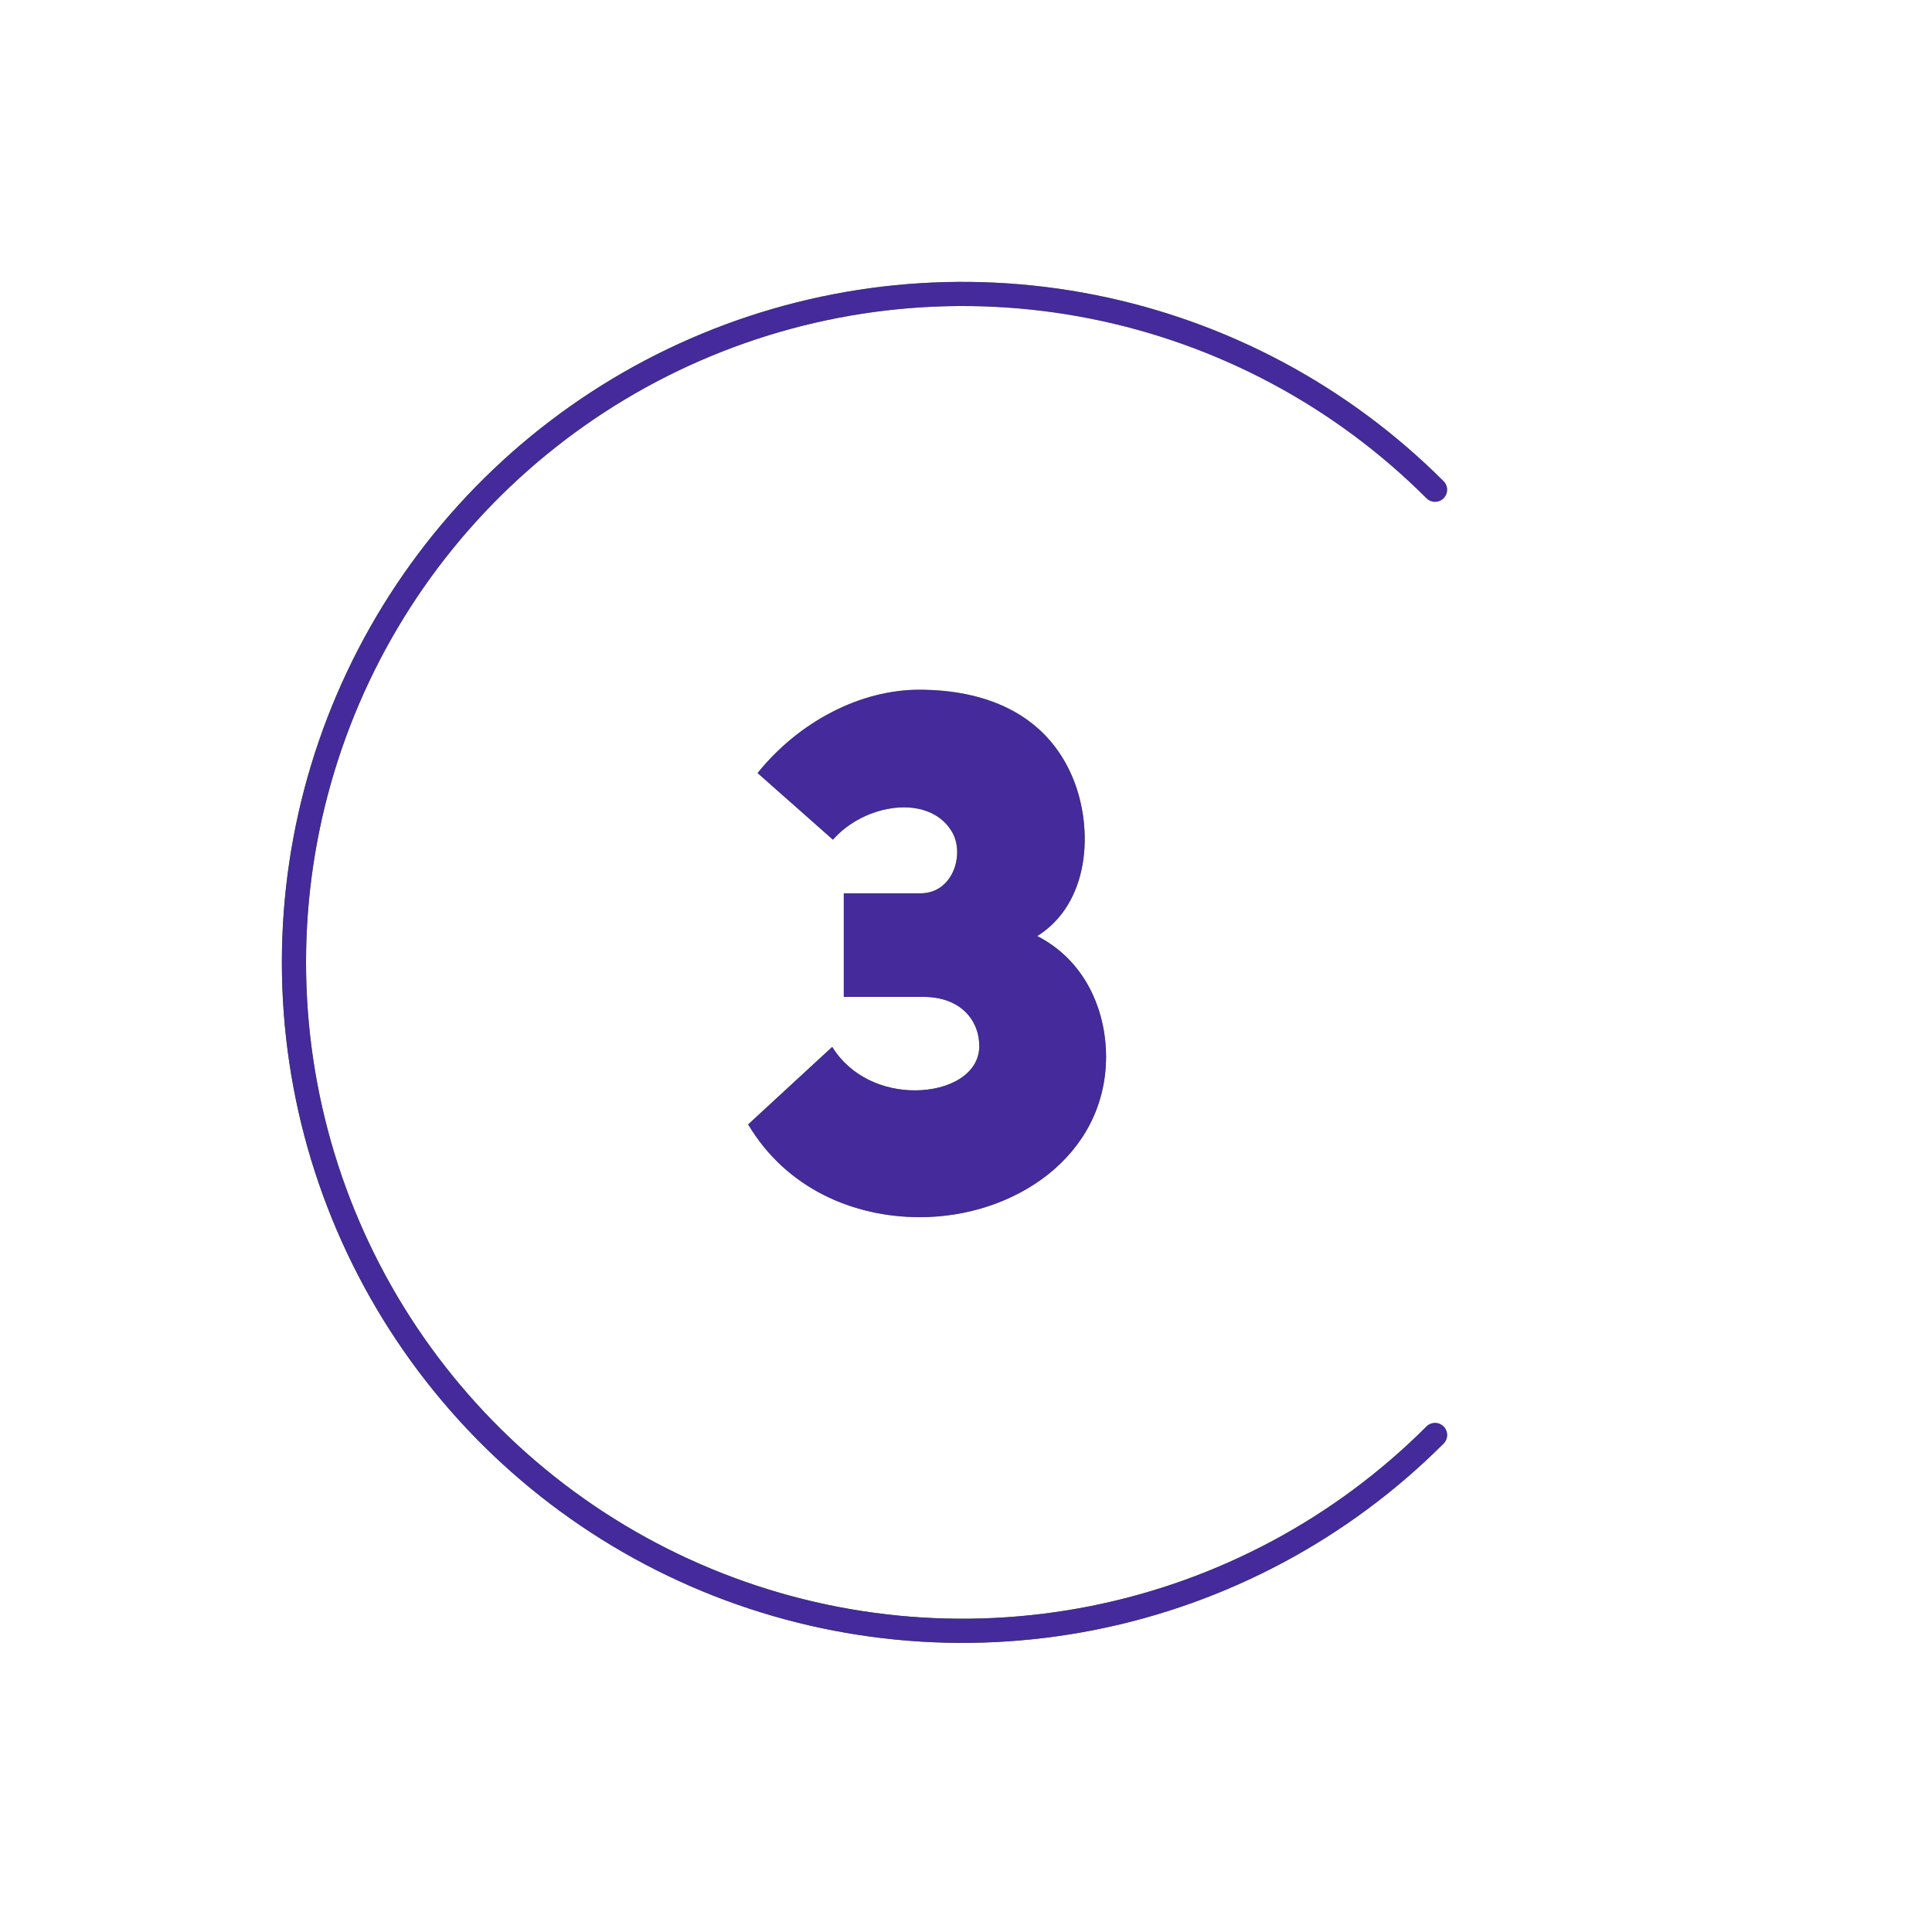
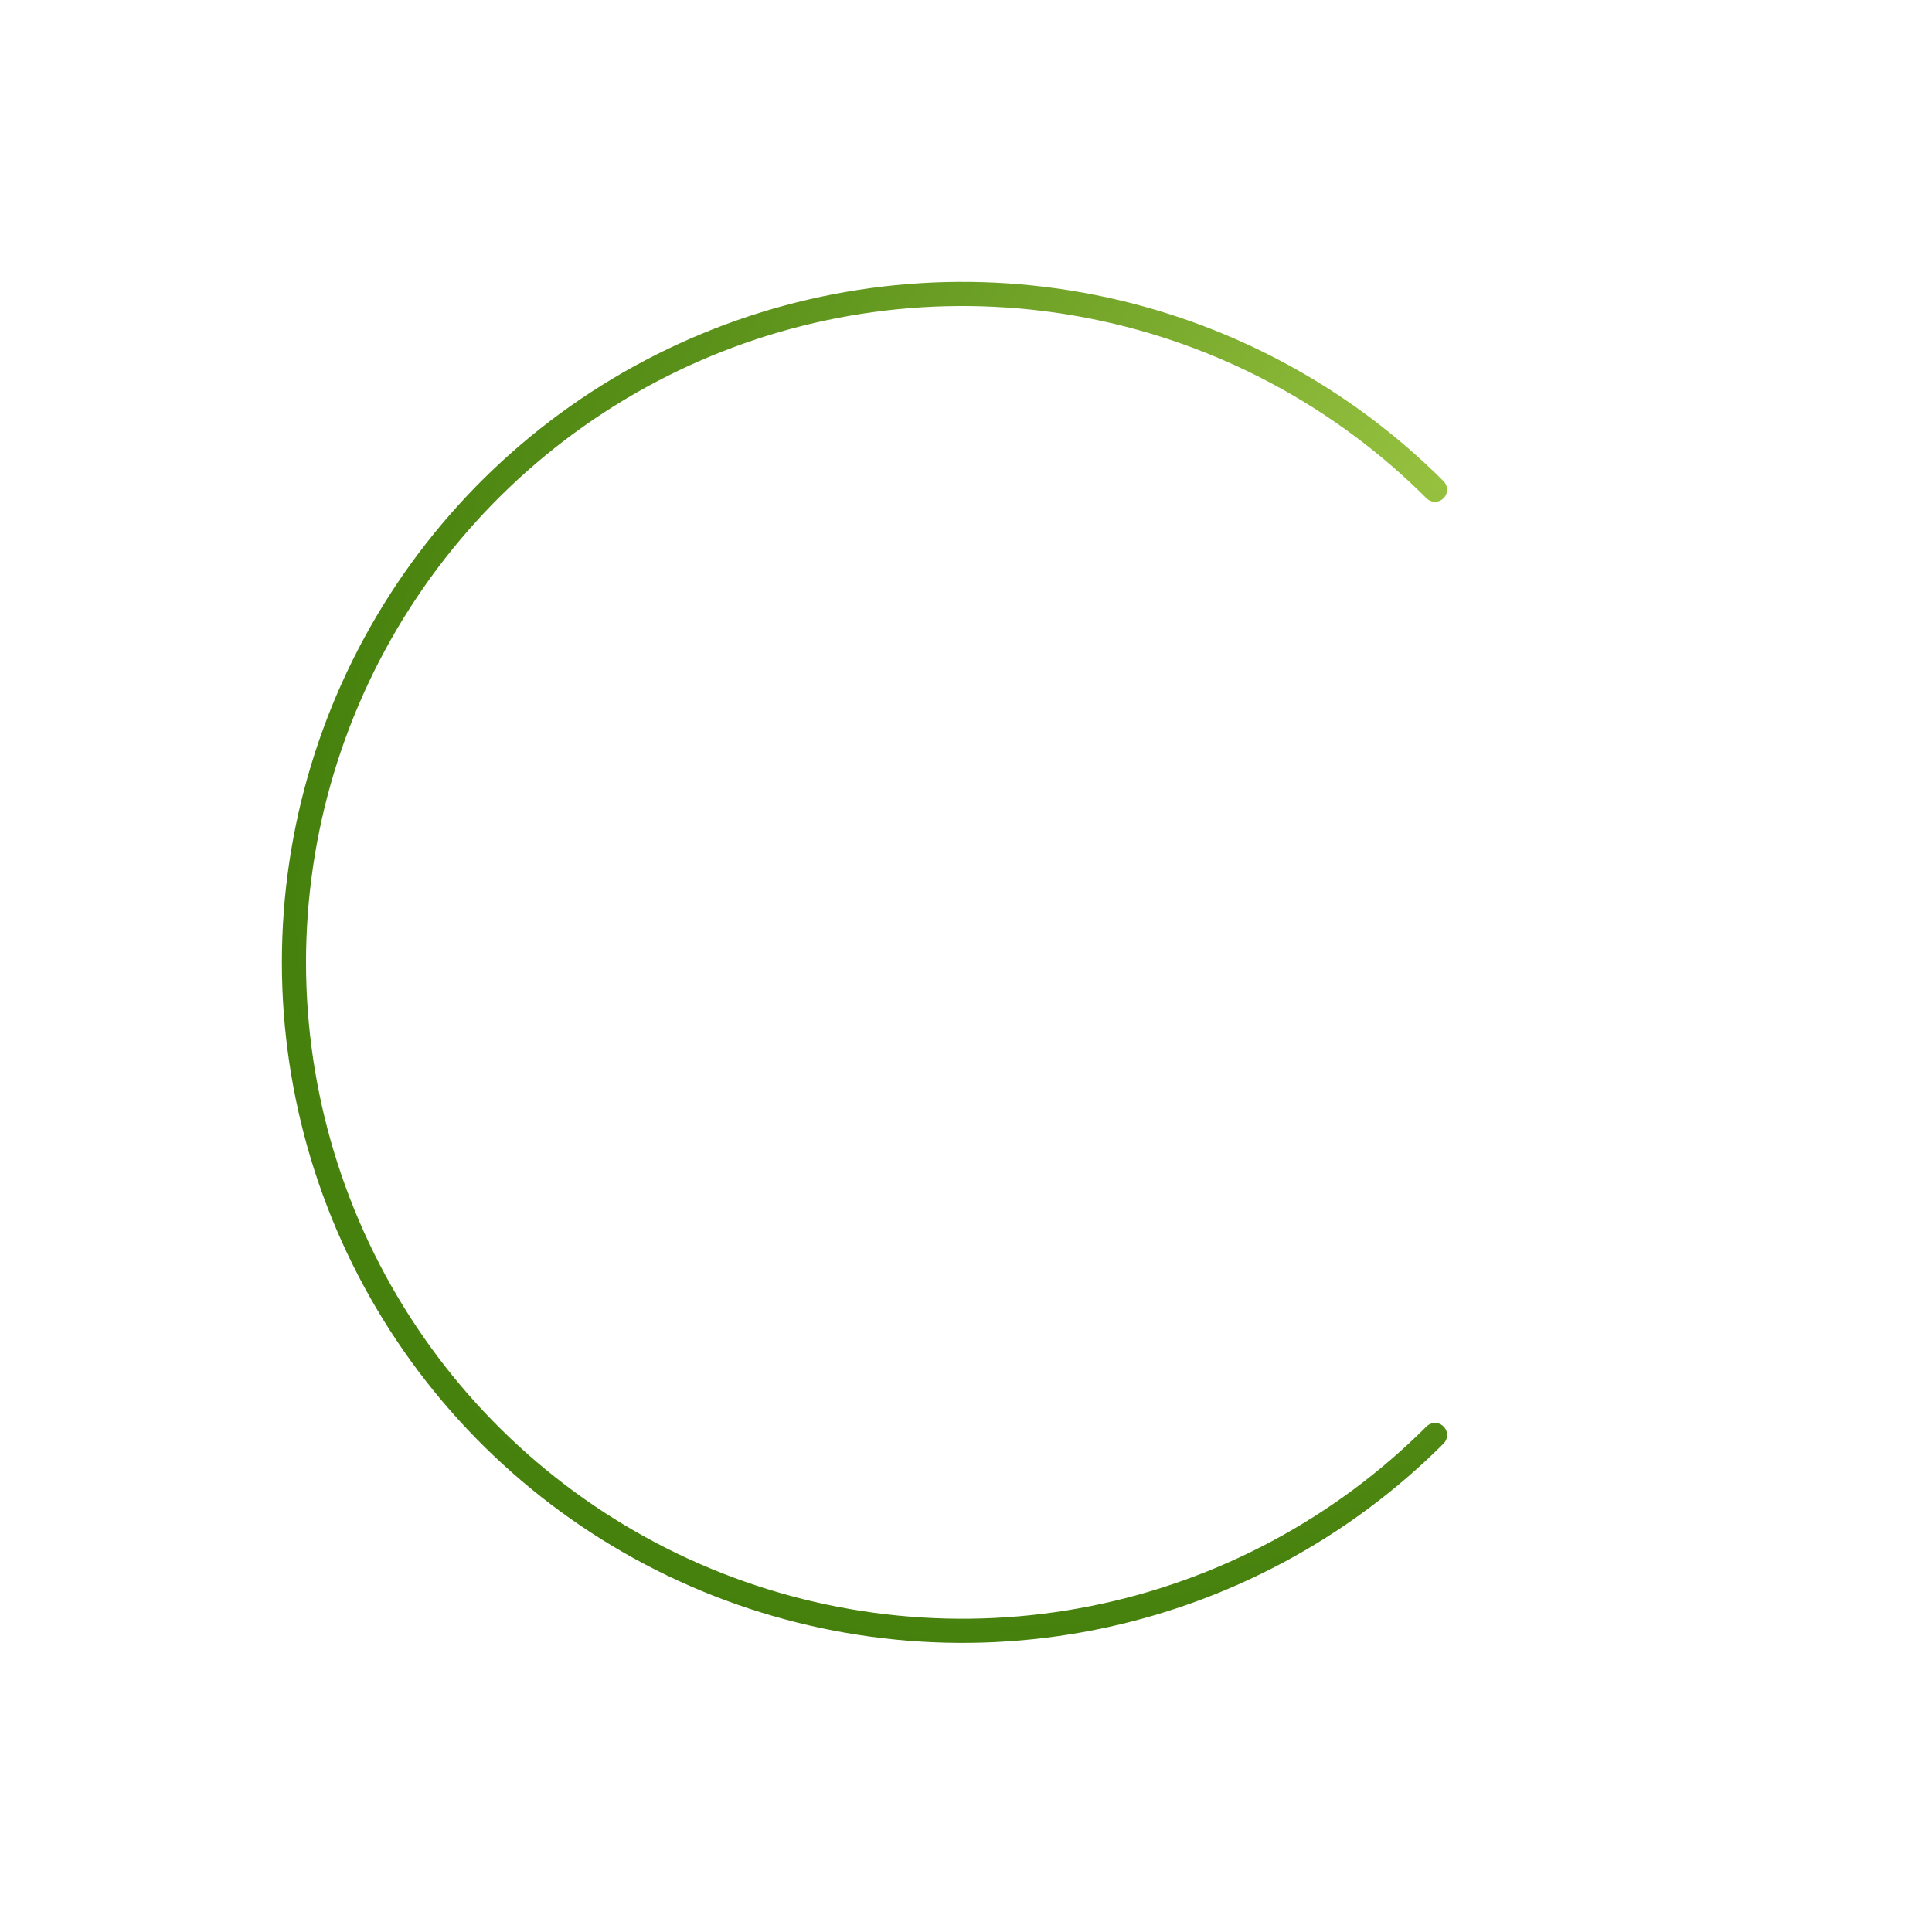
<svg xmlns="http://www.w3.org/2000/svg" width="160" height="160" viewBox="0 0 160 160" fill="none">
-   <path d="M61.96 93.12L68.92 86.7C70.48 89.22 73.24 90.3 75.76 90.3C78.64 90.3 81.1 88.92 81.1 86.64C81.1 84.48 79.54 82.56 76.48 82.56H69.88V73.98H76.24C79 73.98 79.96 70.56 78.76 68.76C76.84 65.76 71.62 66.54 68.98 69.54L62.74 64.02C66.22 59.7 71.32 57.12 76.12 57.12C81.34 57.12 86.62 58.92 88.9 64.56C90.58 68.76 90.22 74.82 85.9 77.52C90.22 79.74 91.6 84.18 91.6 87.48C91.6 95.76 83.98 100.8 76.18 100.8C70.72 100.8 65.14 98.46 61.96 93.12Z" fill="url(#paint0_radial_234_204)" />
-   <path d="M61.96 93.12L68.92 86.7C70.48 89.22 73.24 90.3 75.76 90.3C78.64 90.3 81.1 88.92 81.1 86.64C81.1 84.48 79.54 82.56 76.48 82.56H69.88V73.98H76.24C79 73.98 79.96 70.56 78.76 68.76C76.84 65.76 71.62 66.54 68.98 69.54L62.74 64.02C66.22 59.7 71.32 57.12 76.12 57.12C81.34 57.12 86.62 58.92 88.9 64.56C90.58 68.76 90.22 74.82 85.9 77.52C90.22 79.74 91.6 84.18 91.6 87.48C91.6 95.76 83.98 100.8 76.18 100.8C70.72 100.8 65.14 98.46 61.96 93.12Z" fill="#442A9B" />
  <path d="M118.843 118.843C111.102 126.585 101.238 131.857 90.5 133.993C79.762 136.129 68.631 135.033 58.516 130.843C48.401 126.653 39.756 119.558 33.673 110.455C27.59 101.351 24.344 90.649 24.344 79.7C24.344 68.752 27.59 58.049 33.673 48.946C39.756 39.843 48.401 32.747 58.516 28.558C68.631 24.368 79.762 23.271 90.5 25.407C101.238 27.543 111.102 32.816 118.843 40.557" stroke="url(#paint1_radial_234_204)" stroke-width="2" stroke-linecap="round" />
-   <path d="M118.843 118.843C111.102 126.585 101.238 131.857 90.5 133.993C79.762 136.129 68.631 135.033 58.516 130.843C48.401 126.653 39.756 119.558 33.673 110.455C27.59 101.351 24.344 90.649 24.344 79.7C24.344 68.752 27.59 58.049 33.673 48.946C39.756 39.843 48.401 32.747 58.516 28.558C68.631 24.368 79.762 23.271 90.5 25.407C101.238 27.543 111.102 32.816 118.843 40.557" stroke="#442A9B" stroke-width="2" stroke-linecap="round" />
  <defs>
    <radialGradient id="paint0_radial_234_204" cx="0" cy="0" r="1" gradientUnits="userSpaceOnUse" gradientTransform="translate(77.457 52.2) rotate(90) scale(81.656 27.972)">
      <stop stop-color="#96C13F" />
      <stop offset="1" stop-color="#317000" />
    </radialGradient>
    <radialGradient id="paint1_radial_234_204" cx="0" cy="0" r="1" gradientUnits="userSpaceOnUse" gradientTransform="translate(119.448 39.747) rotate(135) scale(141.596 95.539)">
      <stop stop-color="#96C13F" />
      <stop offset="1" stop-color="#317000" />
    </radialGradient>
  </defs>
</svg>